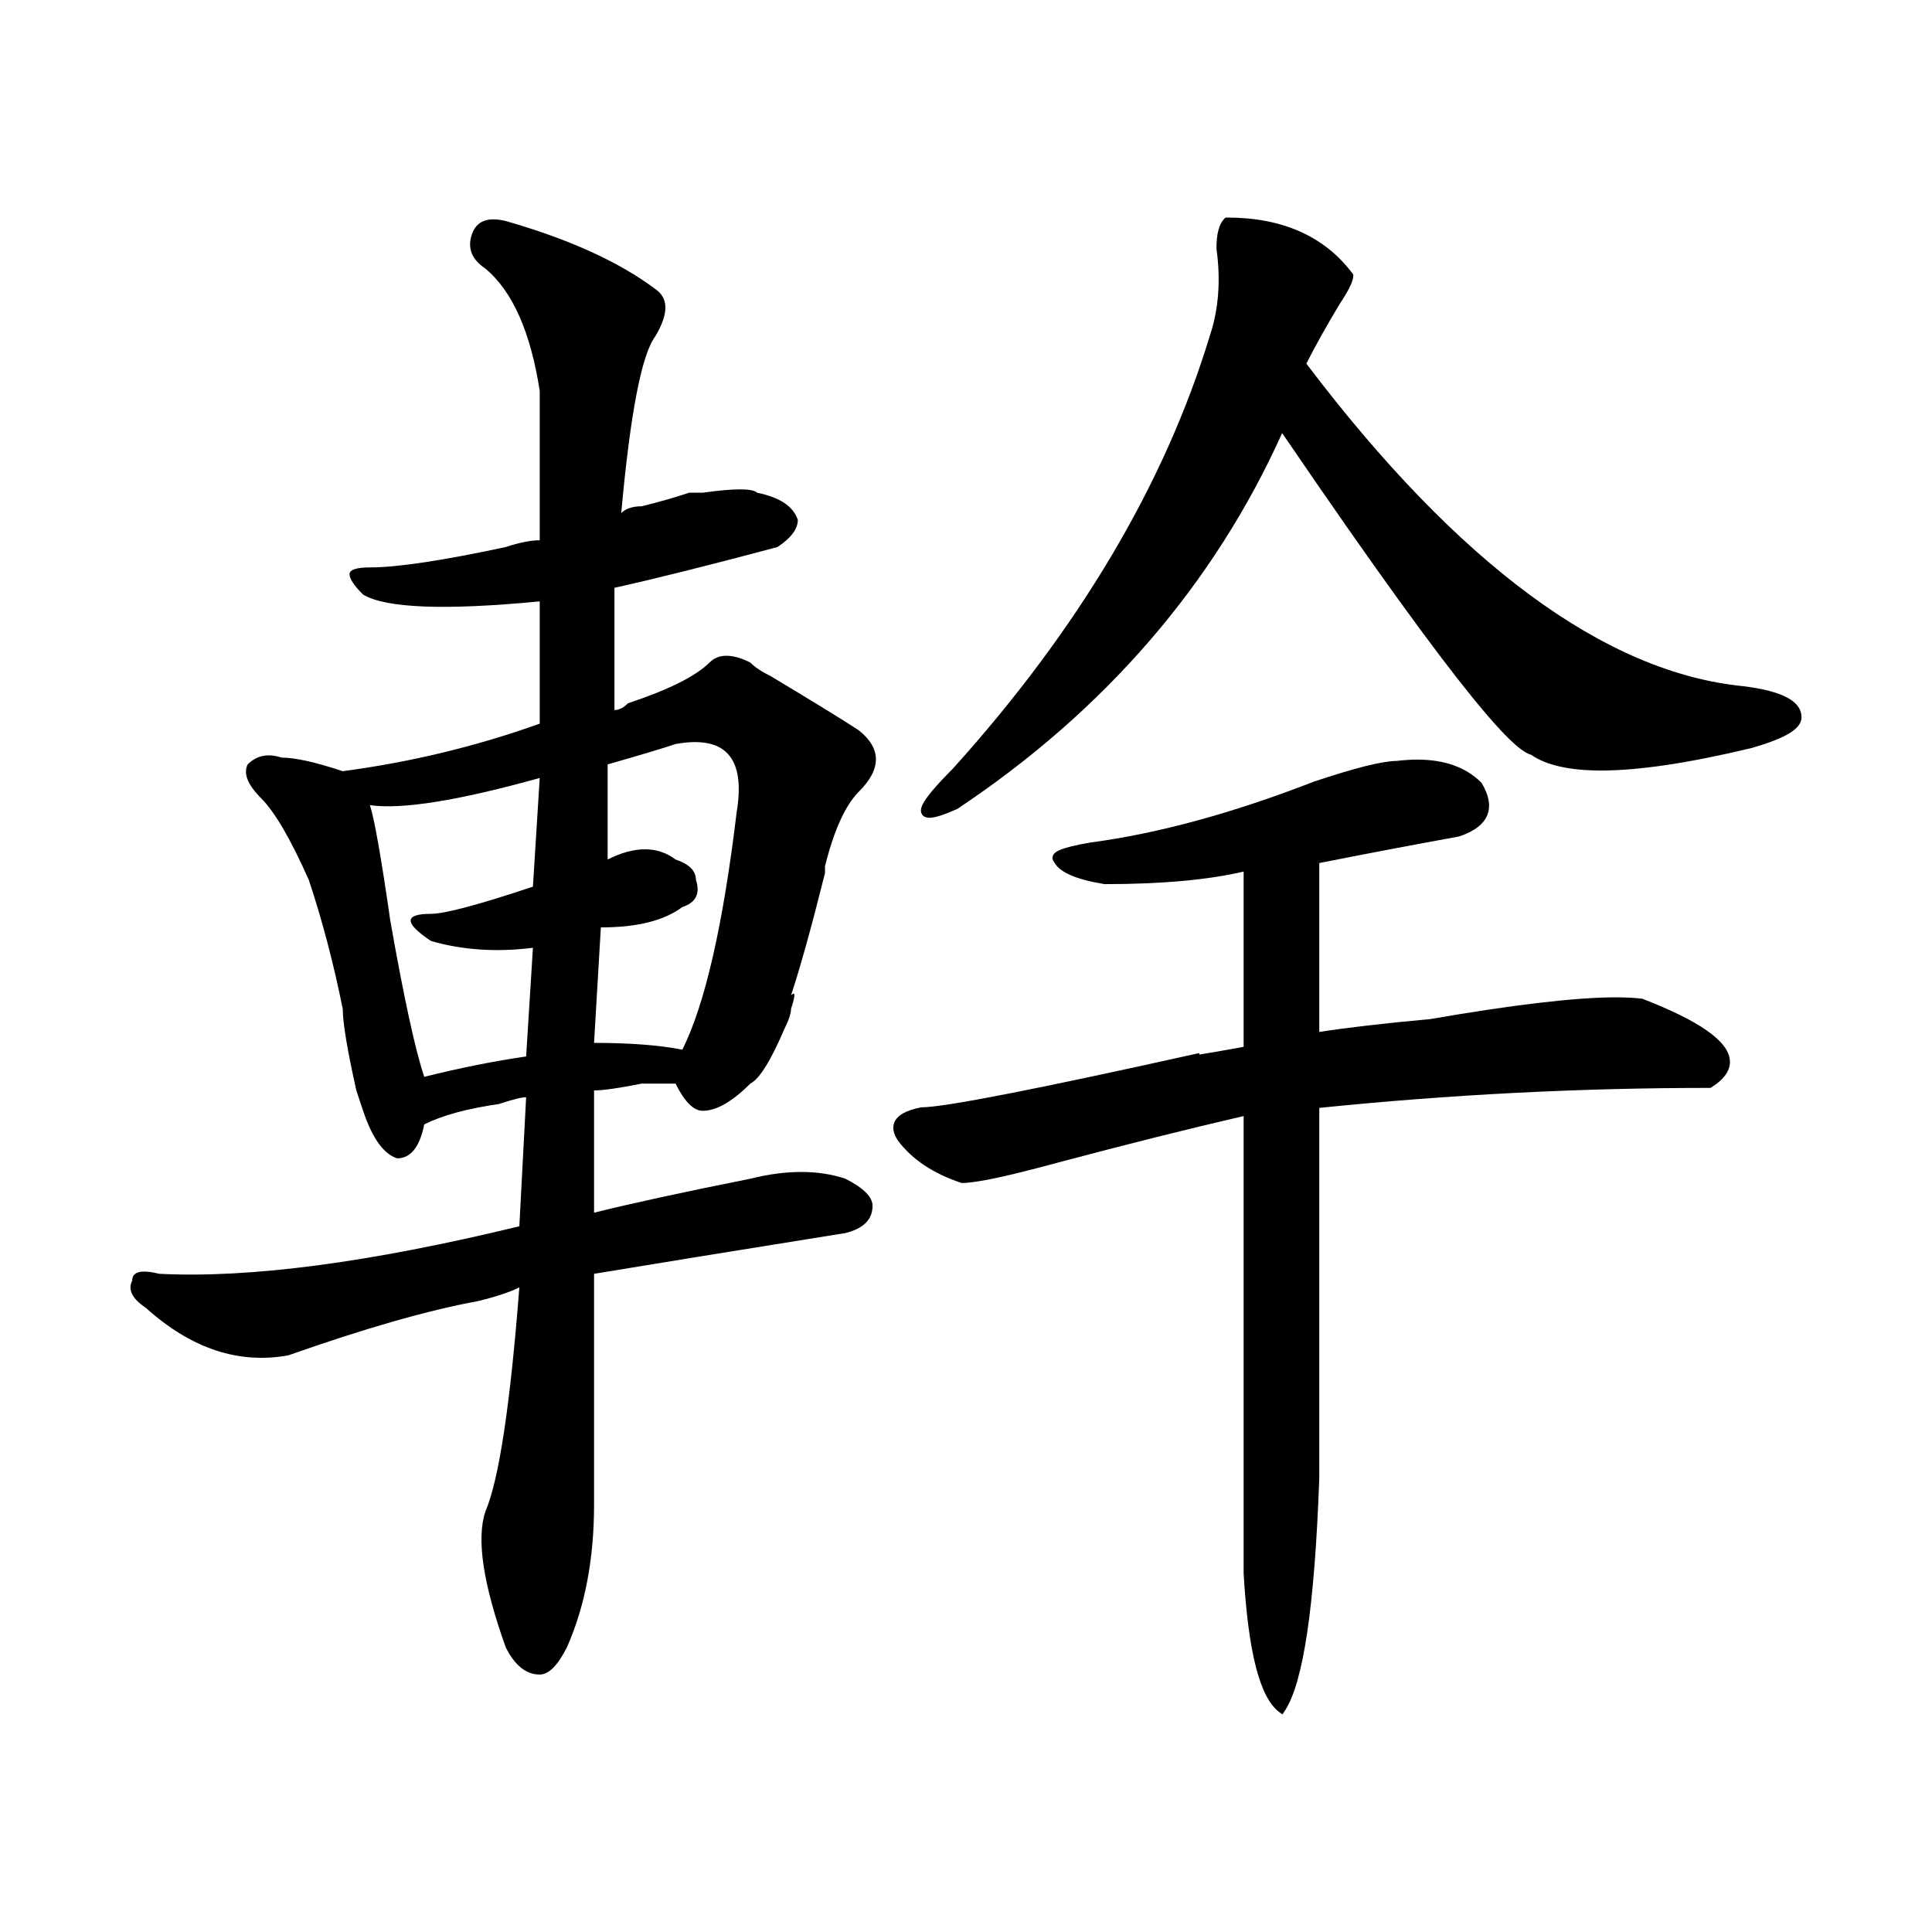
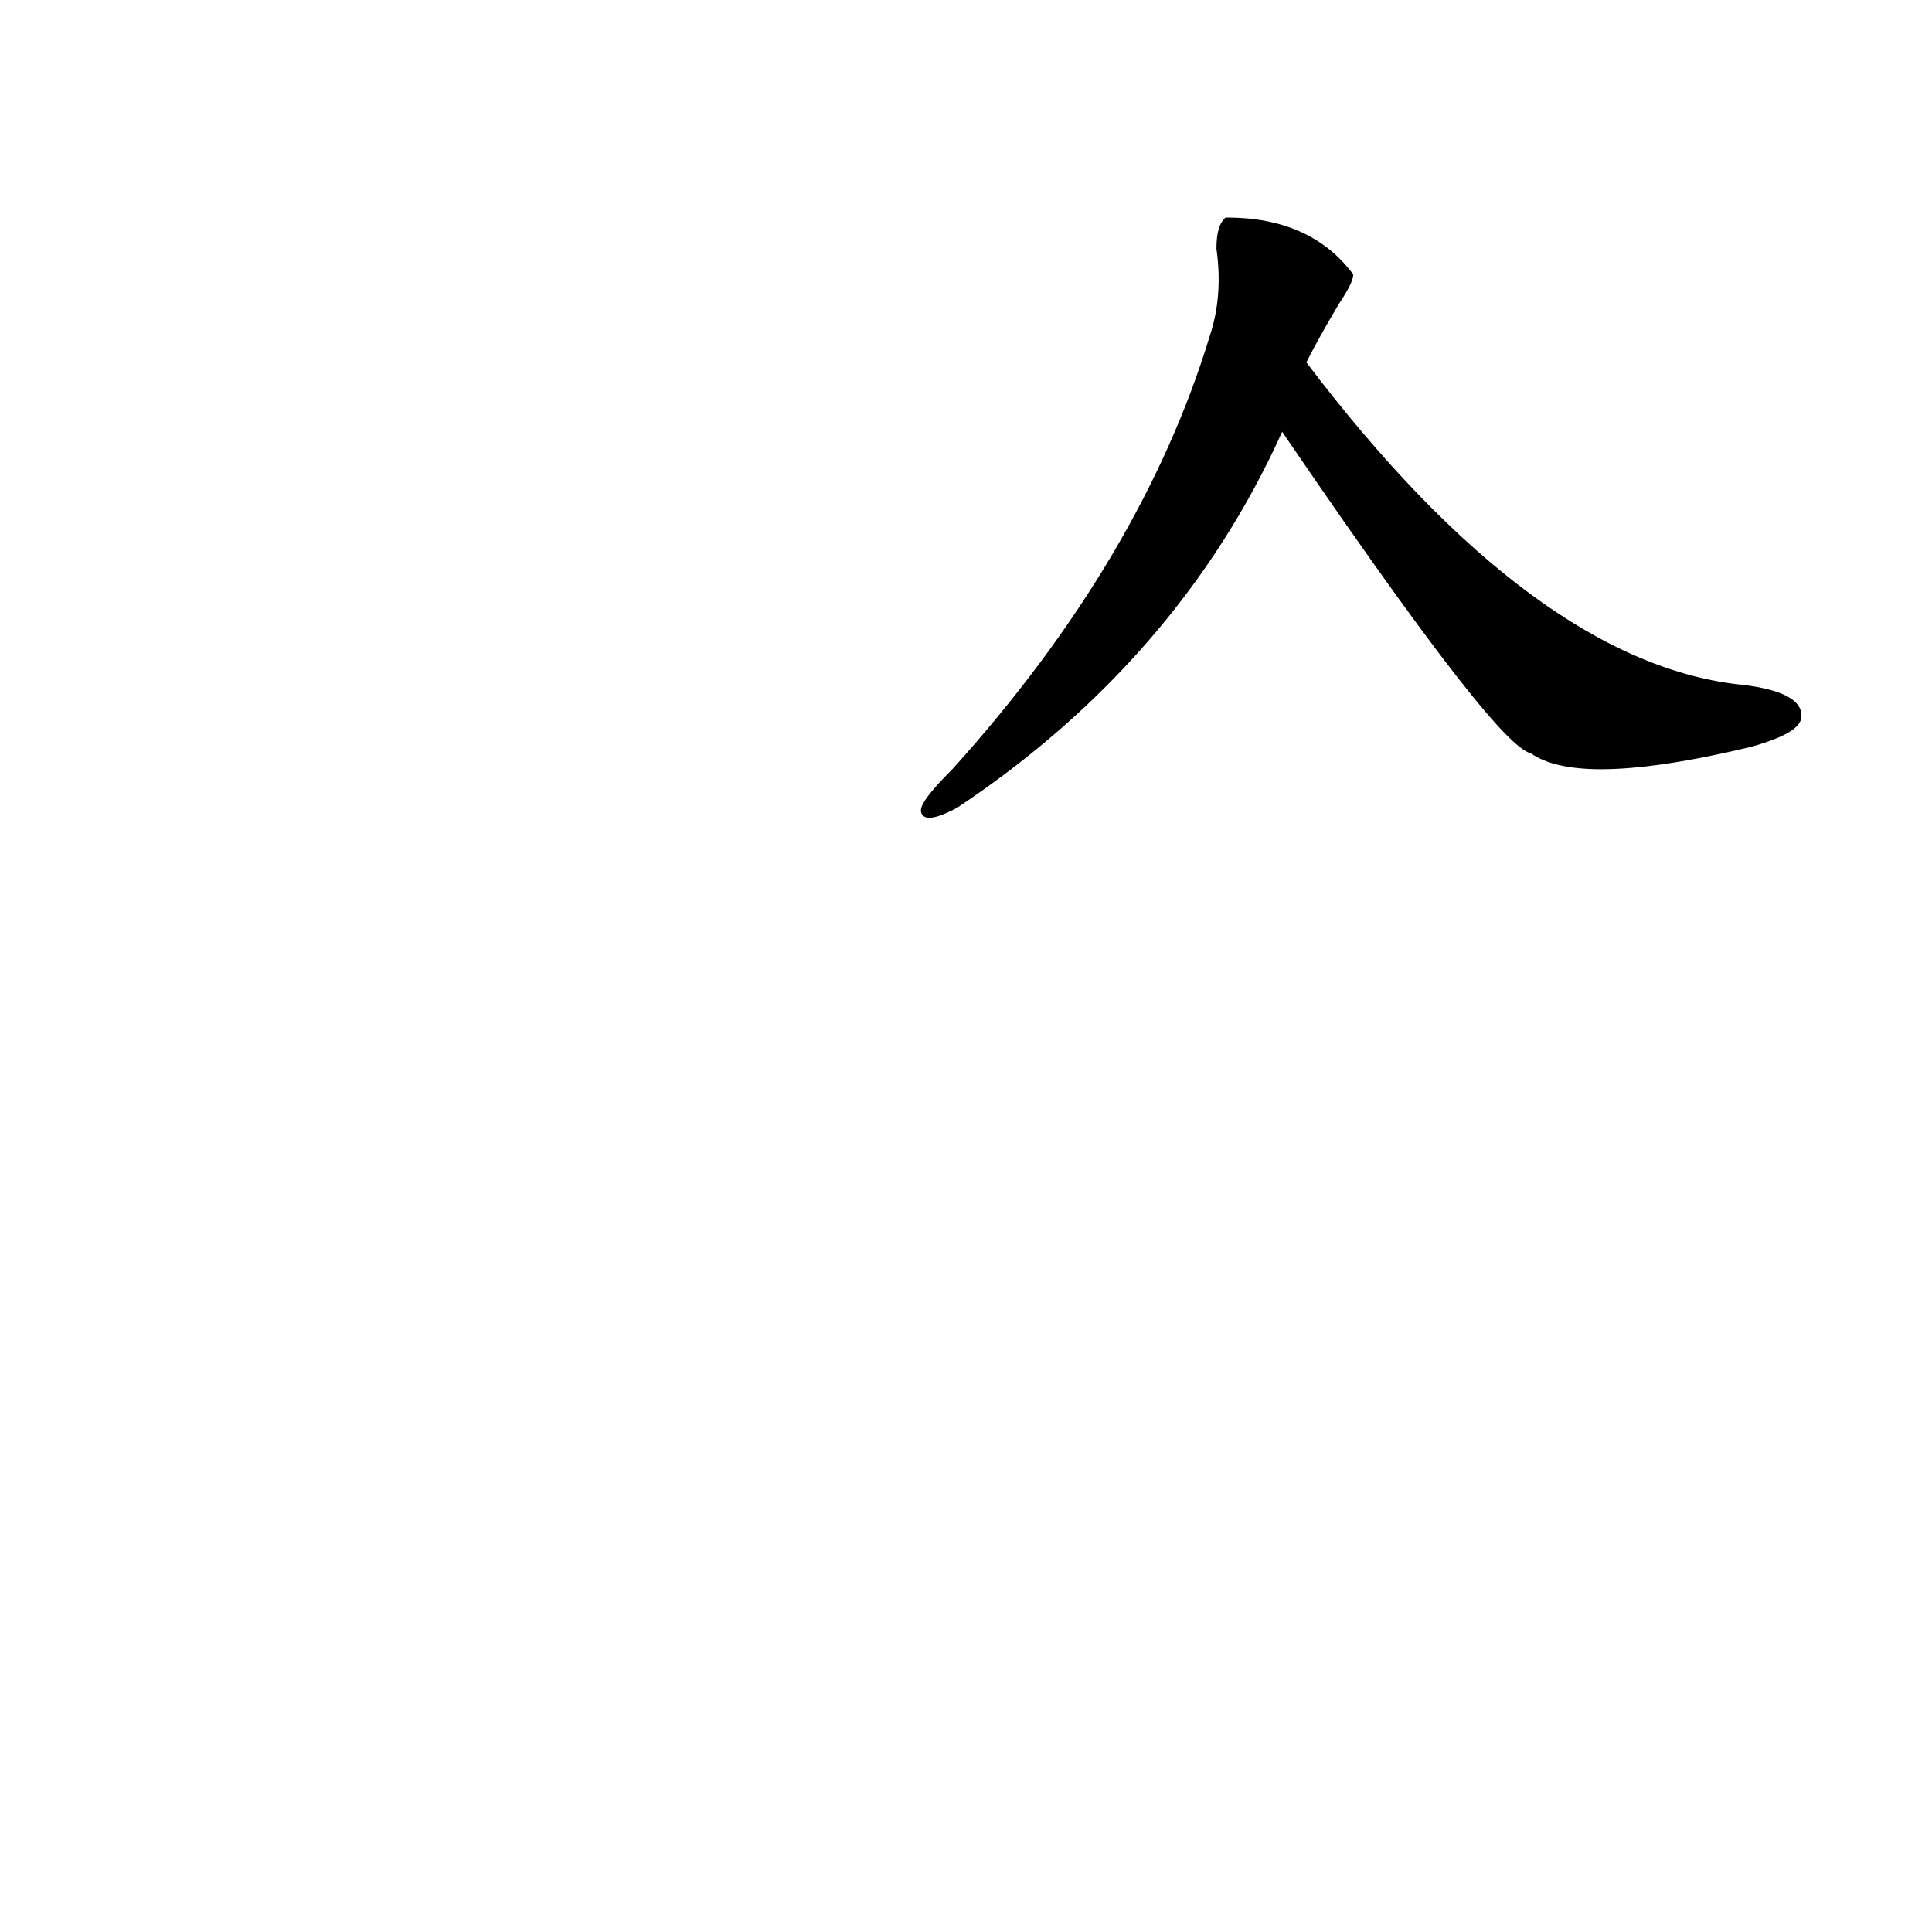
<svg xmlns="http://www.w3.org/2000/svg" version="1.1" x="0px" y="0px" width="1000px" height="1000px" viewBox="0 0 1000 1000" enable-background="new 0 0 1000 1000" xml:space="preserve">
  <g>
-     <path d="M662.078,886.127c-10-7.486-16.012-30.971-18.377-71.798l-0.002-236.663c-28.879,6.694-60.293,14.563-95.924,24.027 c-26.223,7.141-42.494,10.614-49.732,10.614h-0.324l-0.307-0.102c-14.391-4.779-25.363-12.111-32.611-21.793l-0.059-0.083 c-2.342-3.484-2.955-6.645-1.822-9.394c1.51-3.671,5.971-6.205,13.635-7.744l0.195-0.039h0.199 c11.682,0,60.031-9.447,143.705-28.077l0.176,0.74c3.387-0.511,10.02-1.627,22.869-3.971v-90.711 c-18.42,4.306-42.566,6.488-71.828,6.488h-0.164l-0.16-0.026c-14.662-2.406-23.154-6.124-25.939-11.363 c-0.783-0.91-1.045-2.007-0.715-3.06c0.609-1.944,2.678-4.256,19.615-7.101c34.902-4.636,73.779-15.242,115.621-31.532 c21.469-7.159,35.439-10.644,42.789-10.683c3.732-0.455,7.334-0.686,10.707-0.686c14.021,0,25.129,3.975,33.016,11.814l0.178,0.177 l0.129,0.215c3.686,6.164,4.693,11.612,2.99,16.193c-1.822,4.909-6.742,8.725-14.625,11.342l-0.133,0.044l-0.137,0.025 c-26.518,4.852-50.154,9.35-72.188,13.736v87.419c14.148-2.228,33.473-4.469,57.504-6.669 c43.082-7.464,75.387-11.248,96.016-11.248c5.156,0,9.689,0.236,13.475,0.7l0.248,0.031l0.232,0.091 c29.381,11.438,44.109,21.77,45.029,31.585c0.482,5.142-2.727,9.907-9.539,14.162l-0.486,0.304h-0.572 c-67.004,0-134.924,3.482-201.906,10.351v191.555c-2.4,66.662-8.26,106.1-17.912,120.638l-1.172,1.763L662.078,886.127z" />
-     <path d="M481.047,423.283c-2.73,0-3.719-1.401-4.064-2.237c-0.986-2.379-0.635-6.321,16.094-23.055 c65.074-72.06,109.867-147.493,133.131-224.202c4.551-13.707,5.705-28.778,3.449-44.845l-0.02-0.138v-0.14 c0-7.655,1.342-12.717,4.102-15.477l0.586-0.586h0.828c28.643,0,50.471,9.731,64.881,28.924l0.4,0.533v0.667 c0,1.898-0.838,5.338-7.365,15.169c-6.85,11.456-12.4,21.412-16.898,30.32c78.658,103.874,154.814,160.051,226.361,166.973 c20.16,2.542,29.934,7.79,29.934,16.053c0,5.915-8.037,10.845-26.061,15.986c-32.096,7.702-58.195,11.597-77.654,11.597 c-16.283,0-28.471-2.74-36.23-8.146c-8.238-2.183-31.217-23.17-128.877-166.518c-35.268,78.261-91.775,143.664-168.008,194.449 l-0.141,0.094l-0.154,0.069C488.529,421.809,483.854,423.283,481.047,423.283z" />
-     <path d="M437.563,610.104c-14.063-4.669-30.486-4.669-49.219,0c-35.156,7.031-62.127,12.909-80.859,17.578V564.4 c4.67,0,12.854-1.154,24.609-3.516c9.338,0,15.217,0,17.578,0c4.67,9.393,9.338,14.063,14.063,14.063 c7.031,0,15.217-4.669,24.609-14.063c4.67-2.307,10.547-11.7,17.578-28.125c2.307-4.669,3.516-8.185,3.516-10.547 c2.307-7.031,2.307-9.338,0-7.031c4.67-14.063,10.547-35.156,17.578-63.281v-3.516c4.67-18.732,10.547-31.641,17.578-38.672 c11.701-11.7,11.701-22.247,0-31.641c-7.031-4.669-22.303-14.063-45.703-28.125c-4.725-2.307-8.24-4.669-10.547-7.031 c-9.393-4.669-16.424-4.669-21.094,0c-7.031,7.031-21.094,14.063-42.188,21.094c-2.361,2.362-4.725,3.516-7.031,3.516v-63.281 c21.094-4.669,49.219-11.7,84.375-21.094c7.031-4.669,10.547-9.338,10.547-14.063c-2.361-7.031-9.393-11.7-21.094-14.063 c-2.361-2.307-11.756-2.307-28.125,0c-2.361,0-4.725,0-7.031,0c-7.031,2.362-15.271,4.724-24.609,7.031 c-4.725,0-8.24,1.208-10.547,3.516c4.67-51.526,10.547-82.013,17.578-91.406c7.031-11.7,7.031-19.885,0-24.609 c-18.787-14.063-44.549-25.763-77.344-35.156c-9.393-2.307-15.271,0-17.578,7.031c-2.361,7.031,0,12.909,7.031,17.578 c14.063,11.755,23.4,32.849,28.125,63.281c0,28.125,0,53.943,0,77.344c-4.725,0-10.547,1.208-17.578,3.516 c-32.85,7.031-56.25,10.547-70.313,10.547c-7.031,0-10.547,1.208-10.547,3.516c0,2.362,2.307,5.878,7.031,10.547 c11.701,7.031,42.188,8.24,91.406,3.516v63.281c-32.85,11.755-66.797,19.94-101.953,24.609 c-14.063-4.669-24.609-7.031-31.641-7.031c-7.031-2.307-12.908-1.154-17.578,3.516c-2.361,4.724,0,10.547,7.031,17.578 s15.217,21.094,24.609,42.188c7.031,21.094,12.854,43.396,17.578,66.797c0,7.031,2.307,21.094,7.031,42.188l3.516,10.547 c4.67,14.063,10.547,22.302,17.578,24.609c7.031,0,11.701-5.823,14.063-17.578c9.338-4.669,22.248-8.185,38.672-10.547 c7.031-2.307,11.701-3.516,14.063-3.516l-3.516,66.797c-77.344,18.787-139.471,26.971-186.328,24.609 c-9.393-2.307-14.063-1.154-14.063,3.516c-2.361,4.724,0,9.393,7.031,14.063c23.4,21.094,48.01,29.333,73.828,24.609 c39.826-14.063,72.619-23.401,98.438-28.125c9.338-2.307,16.369-4.669,21.094-7.031c-4.725,60.974-10.547,99.646-17.578,116.016 c-4.725,14.063-1.209,37.463,10.547,70.312c4.67,9.339,10.547,14.063,17.578,14.063c4.67,0,9.338-4.724,14.063-14.063 c9.338-21.094,14.063-45.703,14.063-73.828V659.322c28.125-4.669,71.467-11.7,130.078-21.094 c9.338-2.307,14.063-7.031,14.063-14.063C451.625,619.497,446.9,614.828,437.563,610.104z M311,480.025 c18.732,0,32.795-3.516,42.188-10.547c7.031-2.307,9.338-7.031,7.031-14.063c0-4.669-3.516-8.185-10.547-10.547 c-9.393-7.031-21.094-7.031-35.156,0V395.65c16.369-4.669,28.125-8.185,35.156-10.547c25.764-4.669,36.311,7.031,31.641,35.156 c-7.031,58.612-16.424,99.646-28.125,123.047c-11.756-2.307-26.971-3.516-45.703-3.516L311,480.025z M275.844,458.932 c-28.125,9.393-45.703,14.063-52.734,14.063s-10.547,1.208-10.547,3.516c0,2.362,3.516,5.878,10.547,10.547 c16.369,4.724,33.947,5.878,52.734,3.516l-3.516,56.25c-16.424,2.362-34.002,5.878-52.734,10.547 c-4.725-14.063-10.547-40.979-17.578-80.859c-4.725-32.794-8.24-52.734-10.547-59.766c16.369,2.362,45.703-2.307,87.891-14.063 L275.844,458.932z" />
+     <path d="M481.047,423.283c-2.73,0-3.719-1.401-4.064-2.237c-0.986-2.379-0.635-6.321,16.094-23.055 c65.074-72.06,109.867-147.493,133.131-224.202c4.551-13.707,5.705-28.778,3.449-44.845l-0.02-0.138v-0.14 c0-7.655,1.342-12.717,4.102-15.477l0.586-0.586h0.828c28.643,0,50.471,9.731,64.881,28.924l0.4,0.533c0,1.898-0.838,5.338-7.365,15.169c-6.85,11.456-12.4,21.412-16.898,30.32c78.658,103.874,154.814,160.051,226.361,166.973 c20.16,2.542,29.934,7.79,29.934,16.053c0,5.915-8.037,10.845-26.061,15.986c-32.096,7.702-58.195,11.597-77.654,11.597 c-16.283,0-28.471-2.74-36.23-8.146c-8.238-2.183-31.217-23.17-128.877-166.518c-35.268,78.261-91.775,143.664-168.008,194.449 l-0.141,0.094l-0.154,0.069C488.529,421.809,483.854,423.283,481.047,423.283z" />
  </g>
</svg>